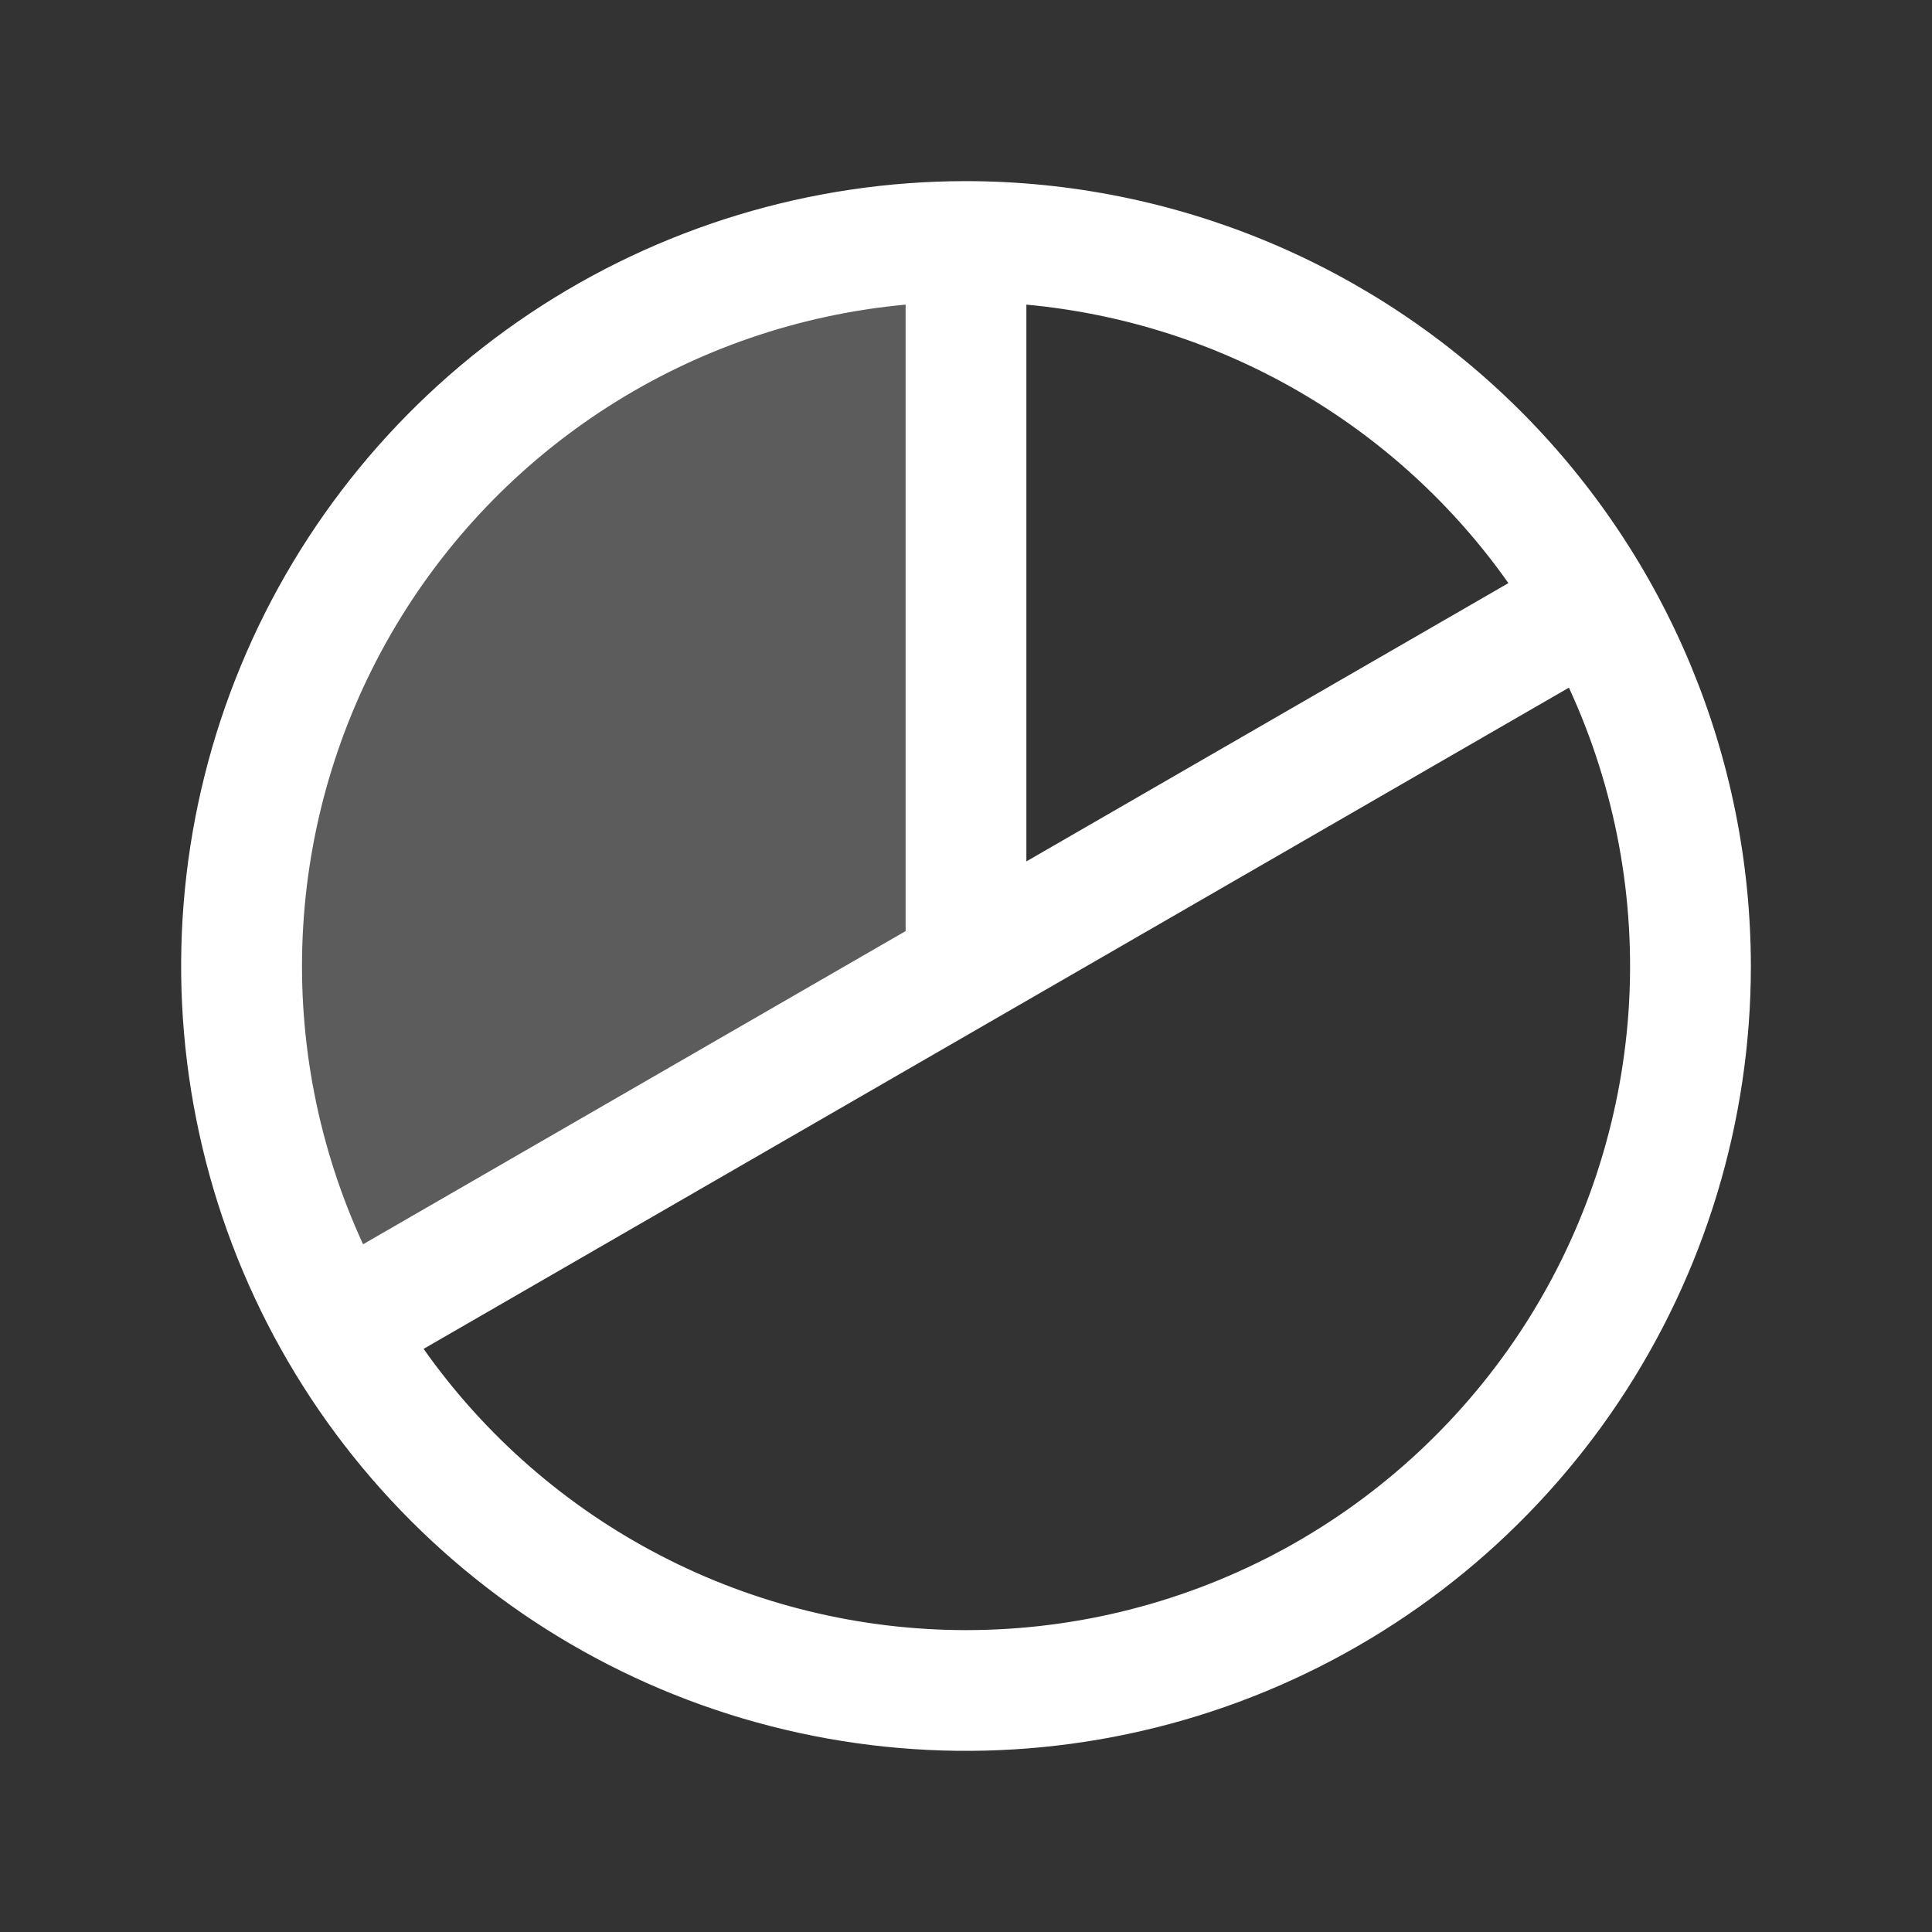
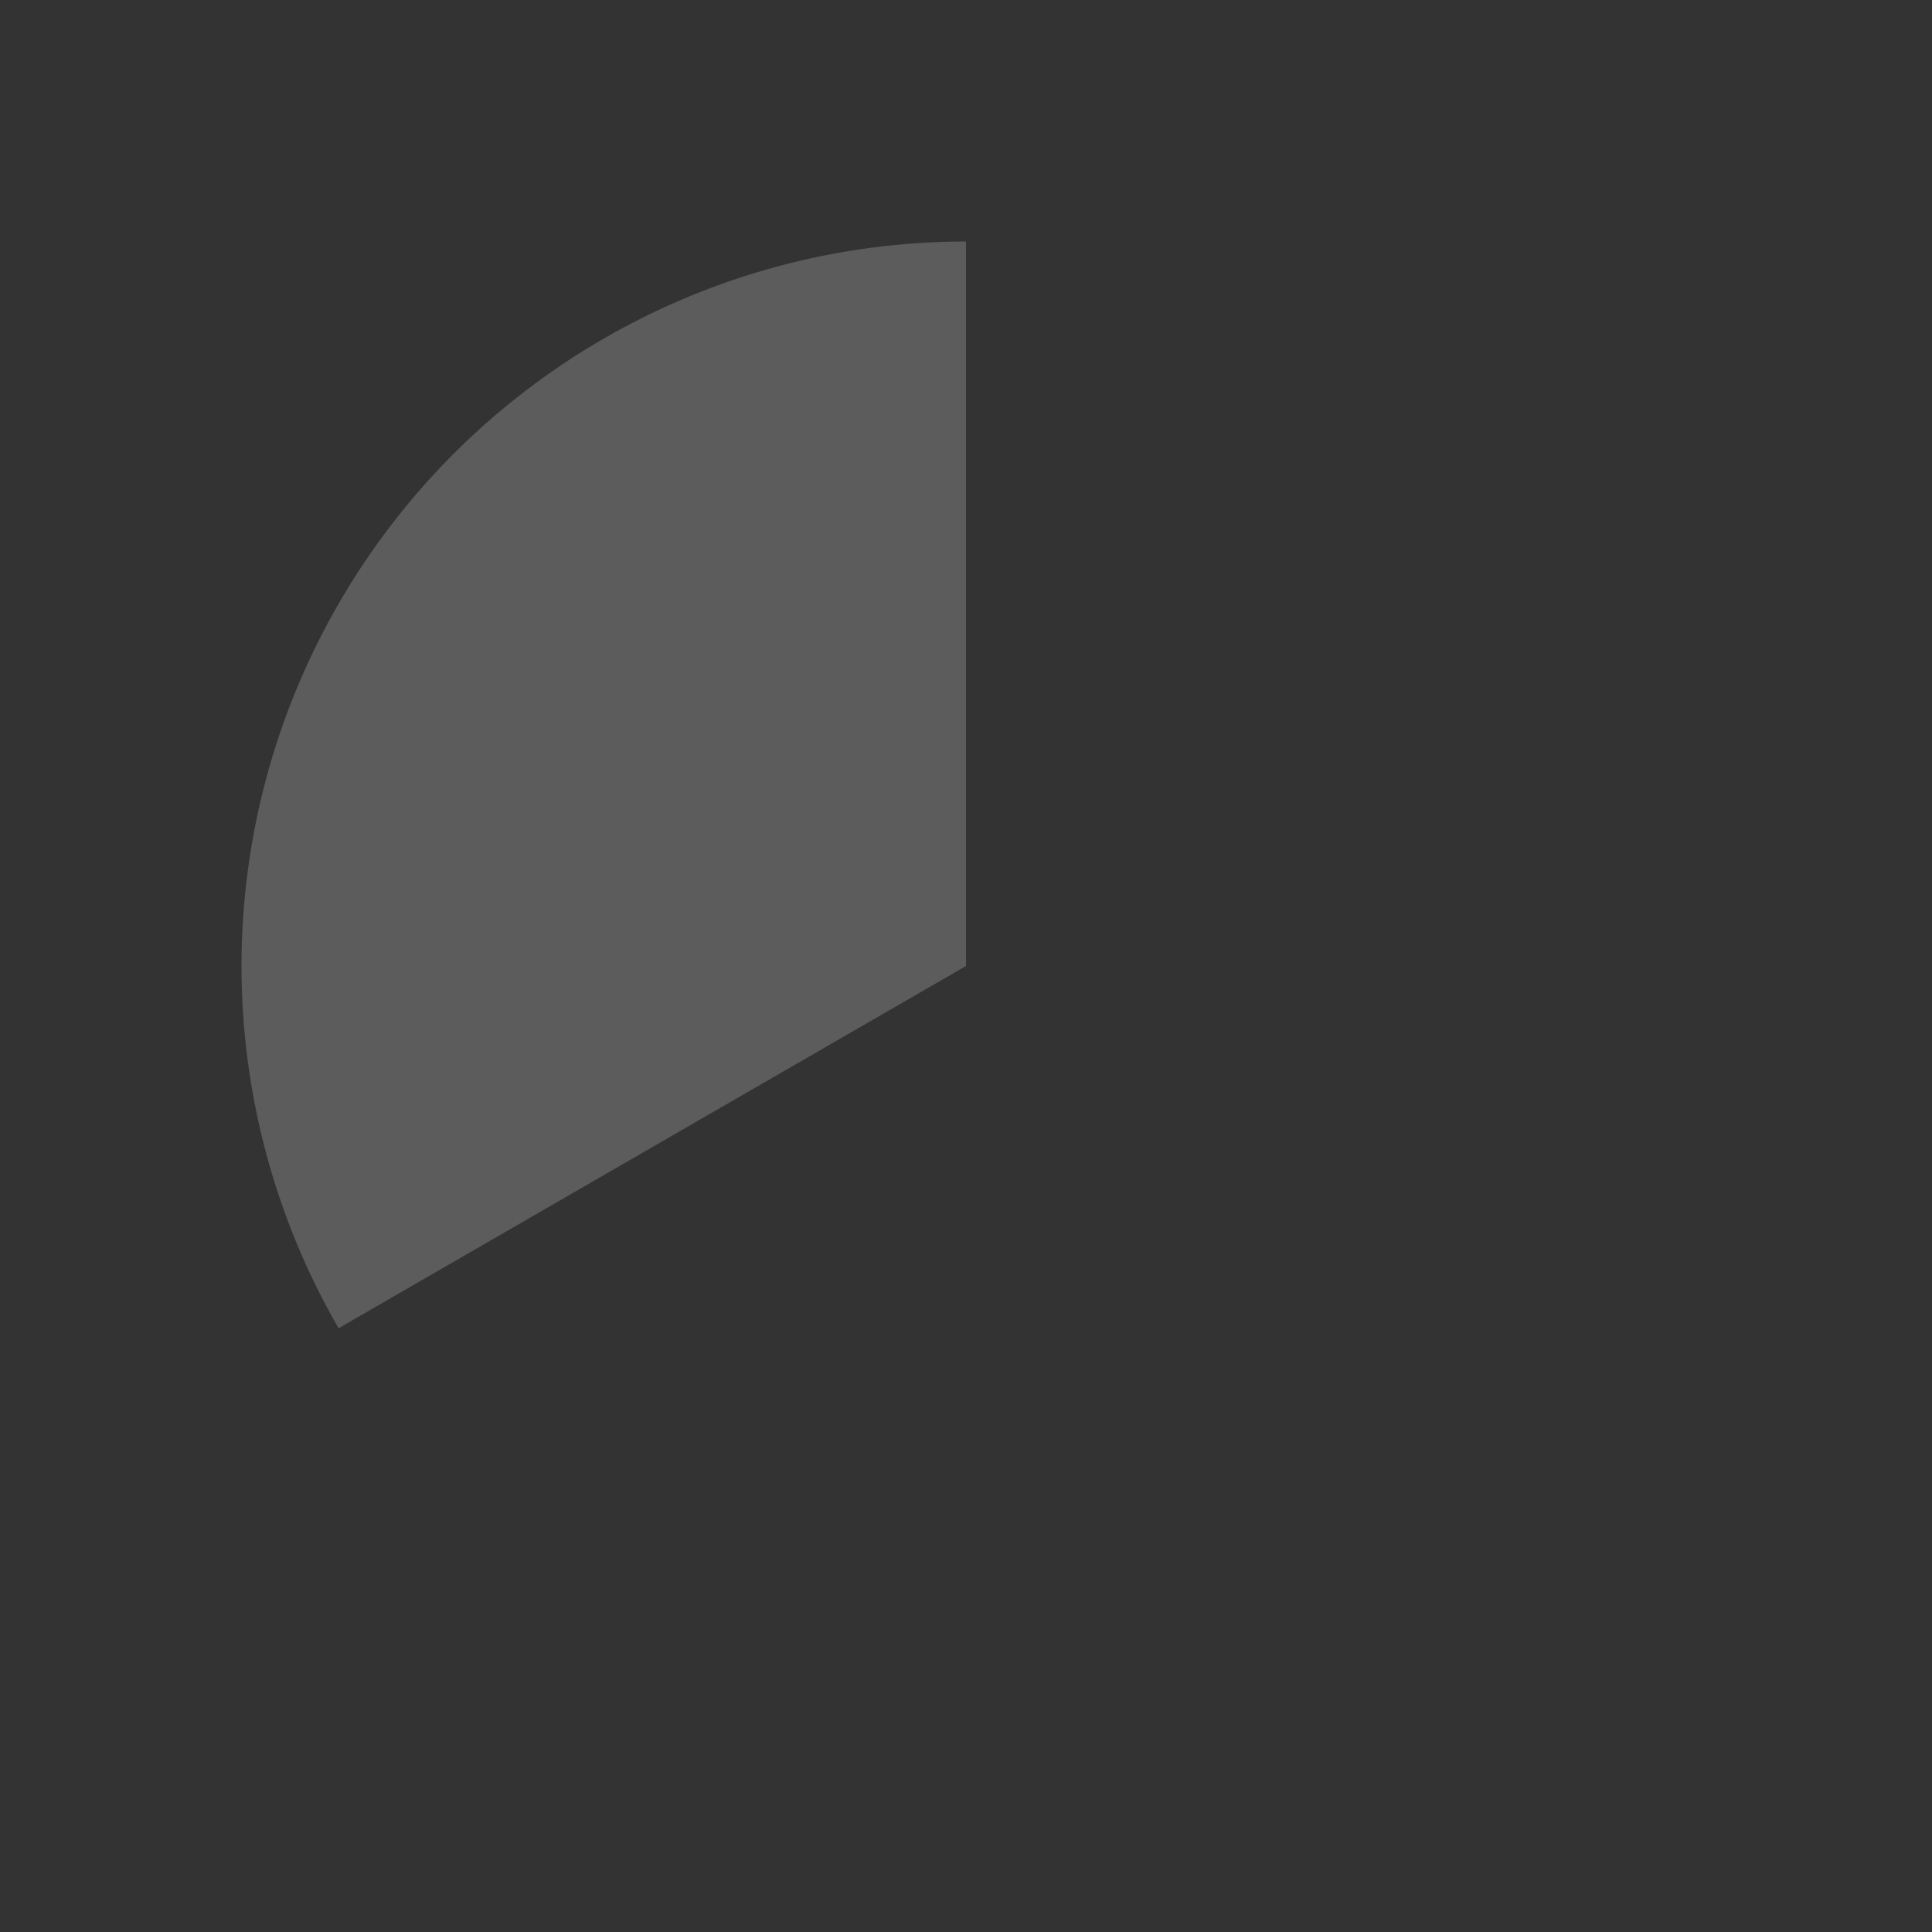
<svg xmlns="http://www.w3.org/2000/svg" width="28" height="28" viewBox="0 0 28 28" fill="none">
  <rect x="0" y="0" width="28" height="28" fill="#333333" stroke="none" />
  <path opacity="0.2" d="M14 3.5V14L4.907 19.25C3.985 17.654 3.5 15.843 3.5 14C3.5 12.157 3.985 10.346 4.907 8.75C5.828 7.154 7.154 5.828 8.75 4.907C10.346 3.985 12.157 3.5 14 3.5Z" fill="white" />
-   <path d="M14 2.625C11.75 2.625 9.551 3.292 7.68 4.542C5.81 5.792 4.352 7.568 3.491 9.647C2.63 11.726 2.405 14.013 2.844 16.219C3.282 18.426 4.366 20.453 5.957 22.043C7.547 23.634 9.574 24.718 11.781 25.156C13.987 25.595 16.274 25.37 18.353 24.509C20.431 23.648 22.208 22.19 23.458 20.32C24.708 18.449 25.375 16.25 25.375 14C25.372 10.984 24.172 8.093 22.04 5.96C19.907 3.828 17.016 2.628 14 2.625ZM21.861 8.451L14.875 12.484V4.415C16.262 4.543 17.605 4.969 18.811 5.666C20.017 6.363 21.058 7.313 21.861 8.451ZM13.125 4.415V13.494L5.262 18.033C4.617 16.634 4.316 15.1 4.387 13.561C4.457 12.022 4.896 10.522 5.667 9.187C6.437 7.853 7.517 6.723 8.814 5.893C10.112 5.062 11.591 4.556 13.125 4.415ZM14 23.625C12.459 23.624 10.941 23.254 9.573 22.544C8.205 21.835 7.028 20.808 6.139 19.549L22.738 9.966C23.415 11.433 23.712 13.046 23.602 14.657C23.491 16.269 22.977 17.826 22.107 19.187C21.236 20.547 20.038 21.667 18.621 22.443C17.204 23.218 15.615 23.625 14 23.625Z" fill="white" />
</svg>